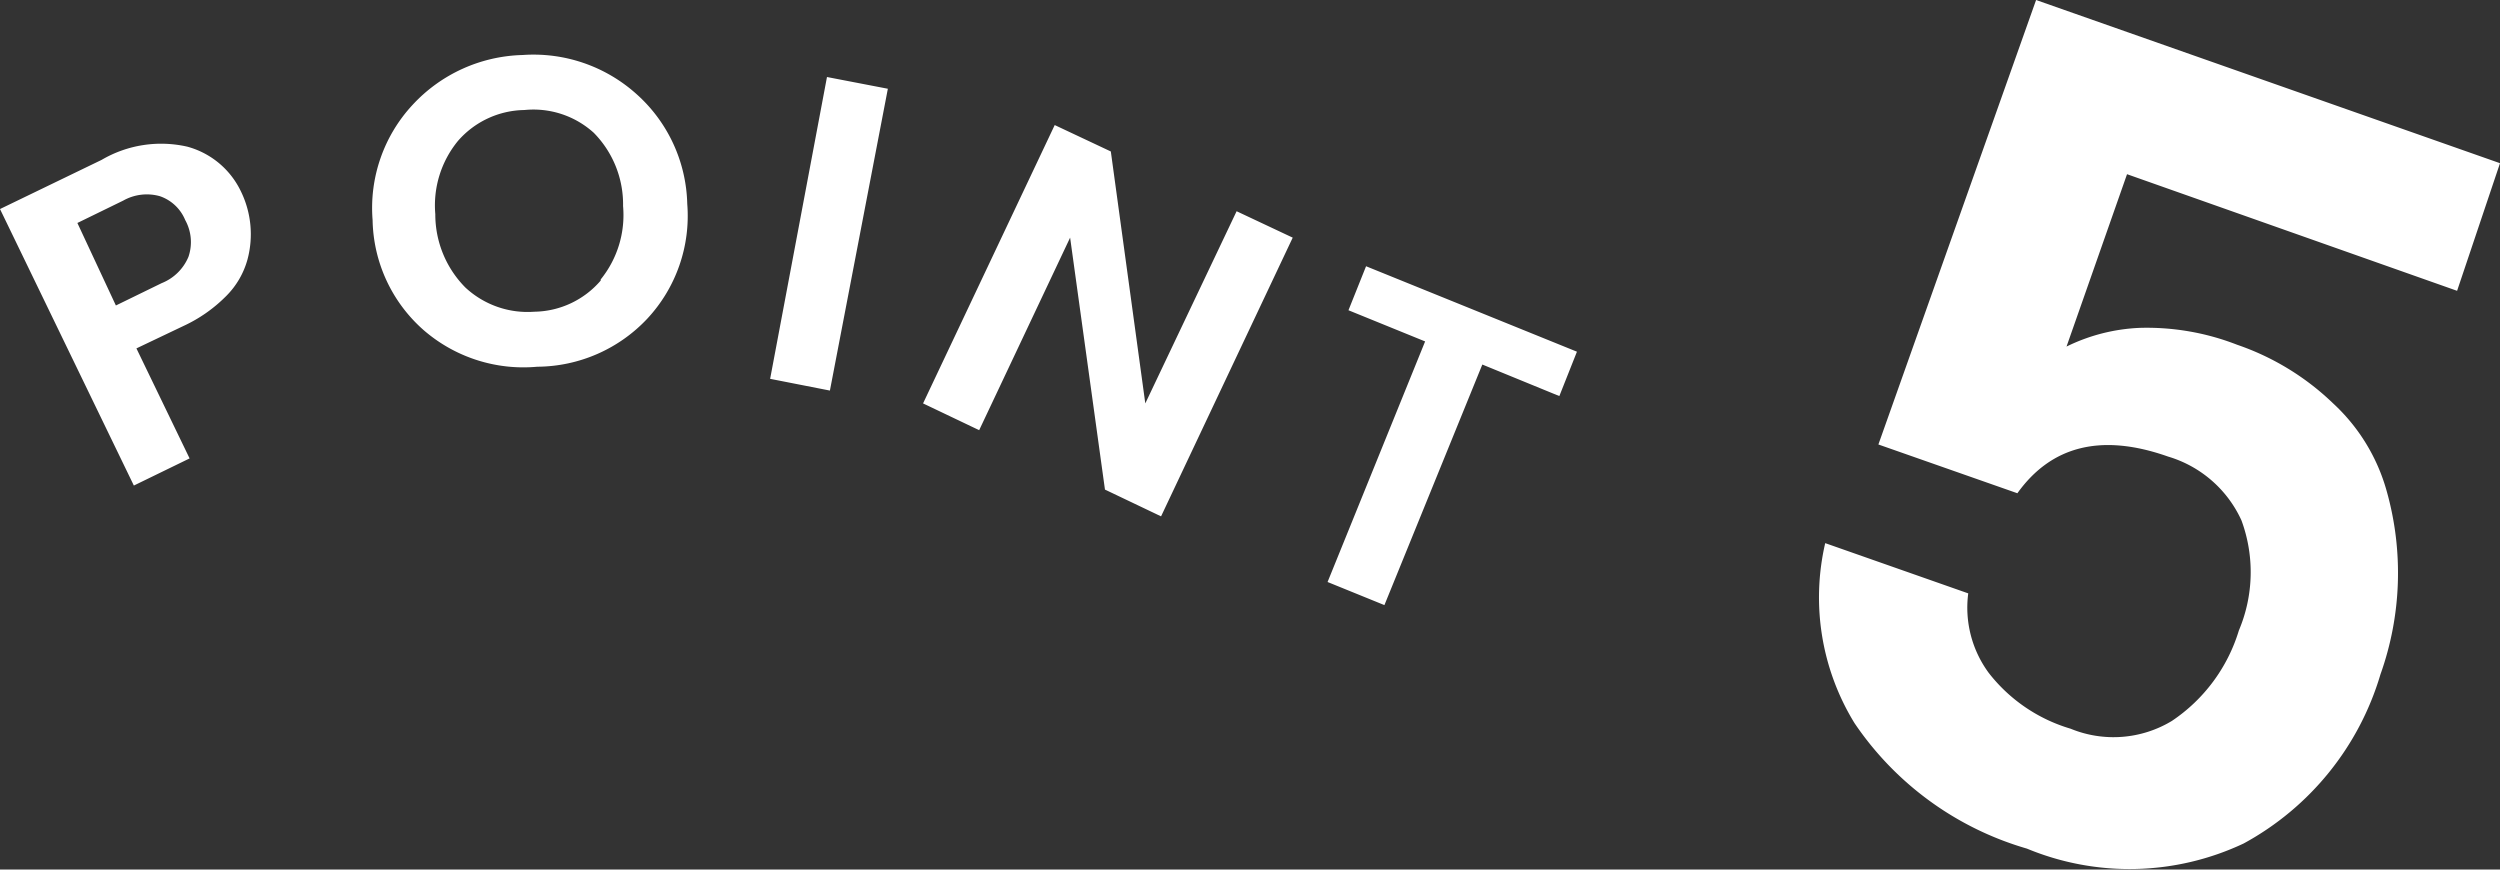
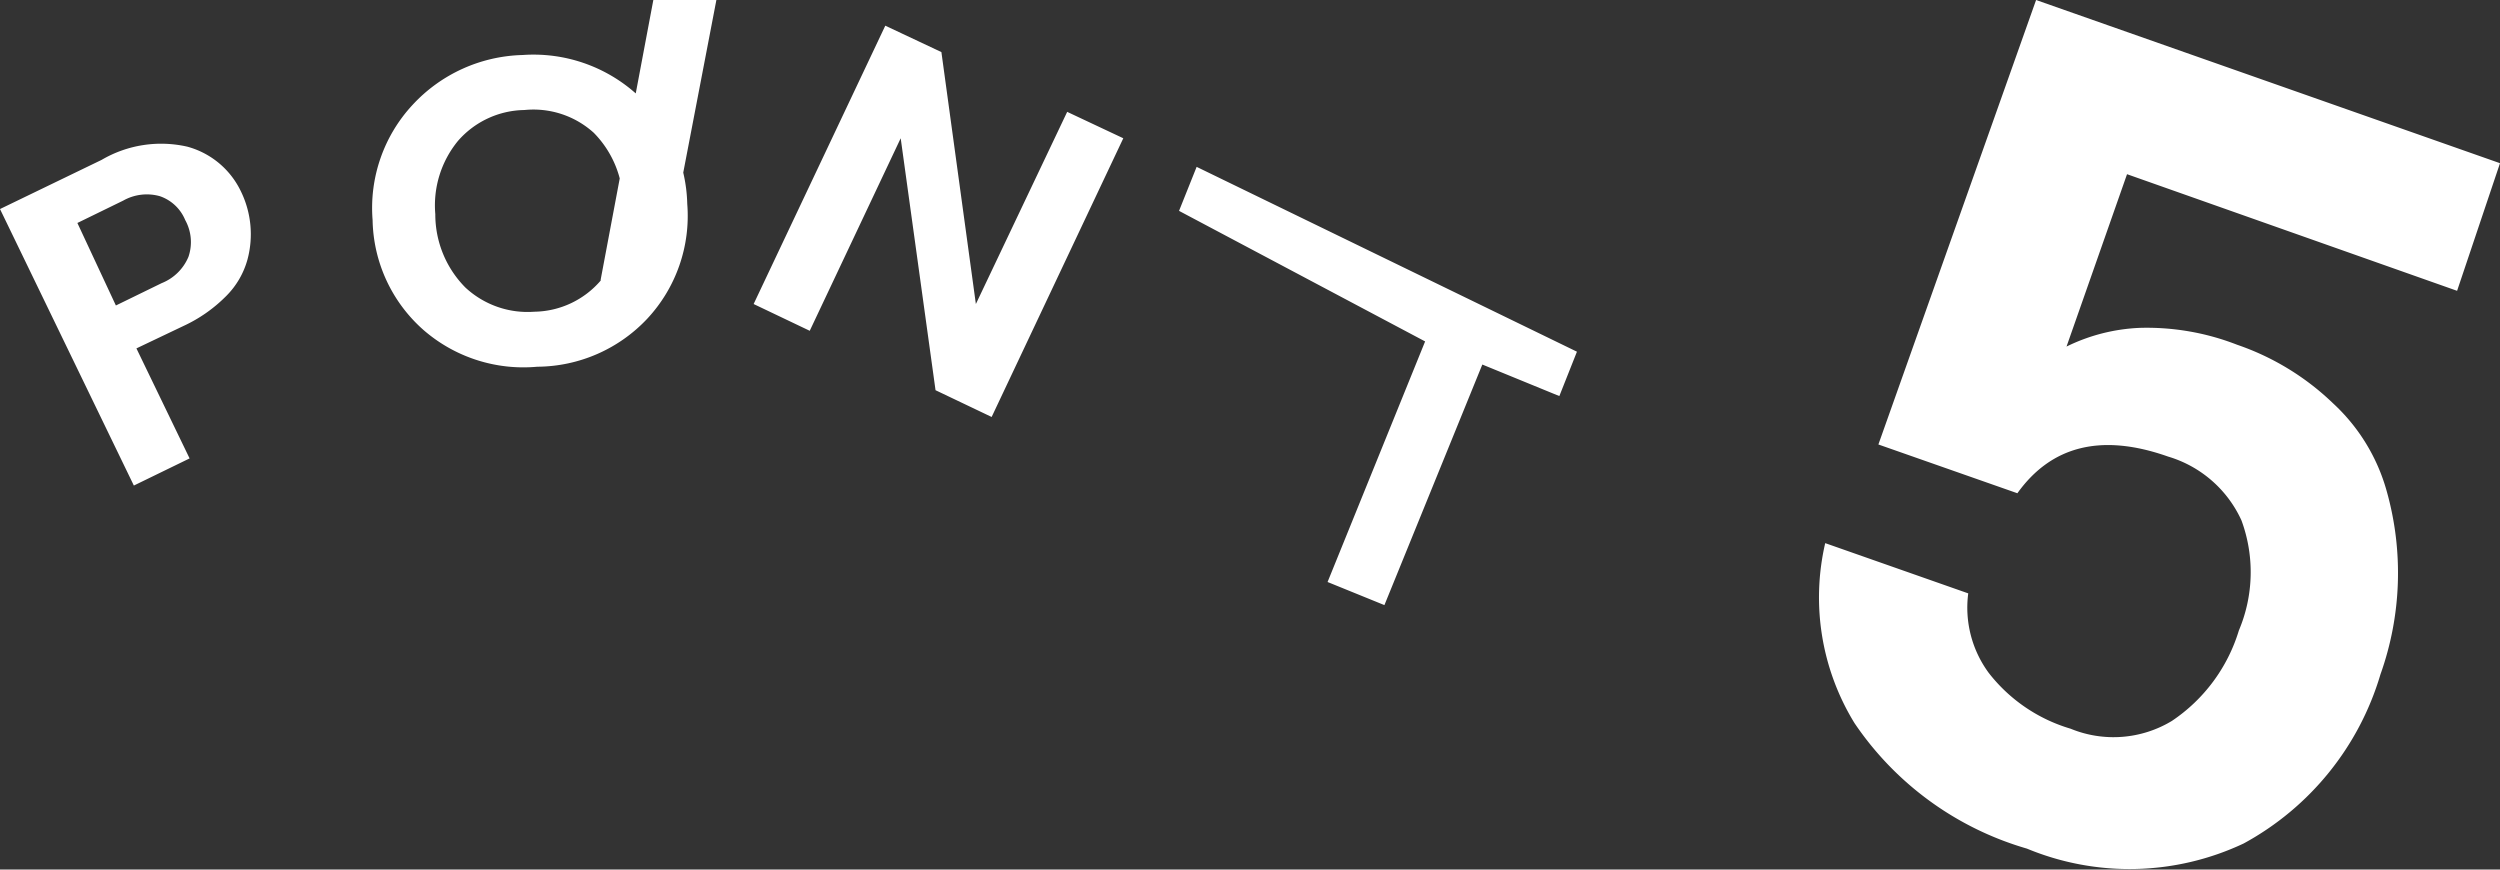
<svg xmlns="http://www.w3.org/2000/svg" viewBox="0 0 68.17 23.71">
  <rect x="0" y="0" width="68.17" height="23.71" fill="#333333" stroke="none" />
  <defs>
    <style>.cls-1{fill:#fff}</style>
  </defs>
  <title>ttl_point_05</title>
  <g id="レイヤー_2" data-name="レイヤー 2">
-     <path class="cls-1" d="M6.75 7.07a2.25 2.25 0 0 1-.58 1A4 4 0 0 1 5 8.89l-1.28.61 1.45 3-1.52.74L0 5.7l2.77-1.34A3.21 3.21 0 0 1 5.11 4a2.28 2.28 0 0 1 1.45 1.2 2.66 2.66 0 0 1 .19 1.87zM3.16 8.33l1.25-.61A1.32 1.32 0 0 0 5.14 7a1.24 1.24 0 0 0-.09-1 1.15 1.15 0 0 0-.69-.65 1.31 1.31 0 0 0-1 .12l-1.25.61zM14.65 10a4.15 4.15 0 0 1-3.1-1 4.09 4.09 0 0 1-1.39-3 4.13 4.13 0 0 1 1.09-3.14 4.23 4.23 0 0 1 3-1.36 4.2 4.2 0 0 1 3.1 1.06 4.14 4.14 0 0 1 1.39 3 4.11 4.11 0 0 1-1.09 3.13 4.15 4.15 0 0 1-3 1.31zm1.73-2.38a2.79 2.79 0 0 0 .61-2 2.78 2.78 0 0 0-.8-2A2.45 2.45 0 0 0 14.3 3a2.45 2.45 0 0 0-1.81.84 2.77 2.77 0 0 0-.62 2 2.83 2.83 0 0 0 .82 2 2.49 2.49 0 0 0 1.88.66 2.43 2.43 0 0 0 1.81-.85zM21 10.33l1.55-8.23 1.66.32-1.58 8.23zm12.72-4.57l1.53.72-3.59 7.6-1.53-.73-.95-6.87-2.48 5.25-1.53-.73 3.59-7.59 1.53.72.94 6.87zm3.05 2.7l.48-1.2L43 9.59l-.48 1.21-2.1-.86-2.67 6.56-1.55-.63 2.66-6.56zM55.52 0l12.65 4.45L67 7.93l-9-3.18-1.65 4.7a5 5 0 0 1 2-.51A6.78 6.78 0 0 1 61 9.4a7.08 7.08 0 0 1 2.62 1.6 5.12 5.12 0 0 1 1.46 2.39 8.23 8.23 0 0 1-.17 5A7.75 7.75 0 0 1 61.18 23a7.3 7.3 0 0 1-5.91.14 8.55 8.55 0 0 1-4.7-3.42 6.55 6.55 0 0 1-.8-4.91l3.9 1.37a3 3 0 0 0 .56 2.17 4.41 4.41 0 0 0 2.23 1.52 3.08 3.08 0 0 0 2.76-.21 4.56 4.56 0 0 0 1.83-2.47 4.08 4.08 0 0 0 .07-3 3.2 3.2 0 0 0-2-1.74c-1.81-.64-3.18-.3-4.11 1l-3.79-1.33z" id="concept" />
+     <path class="cls-1" d="M6.75 7.07a2.25 2.25 0 0 1-.58 1A4 4 0 0 1 5 8.89l-1.28.61 1.45 3-1.52.74L0 5.7l2.77-1.34A3.21 3.21 0 0 1 5.11 4a2.28 2.28 0 0 1 1.45 1.2 2.66 2.66 0 0 1 .19 1.87zM3.16 8.33l1.25-.61A1.32 1.32 0 0 0 5.14 7a1.24 1.24 0 0 0-.09-1 1.15 1.15 0 0 0-.69-.65 1.31 1.31 0 0 0-1 .12l-1.25.61zM14.65 10a4.15 4.15 0 0 1-3.1-1 4.09 4.09 0 0 1-1.39-3 4.13 4.13 0 0 1 1.09-3.14 4.23 4.23 0 0 1 3-1.36 4.2 4.2 0 0 1 3.1 1.06 4.14 4.14 0 0 1 1.39 3 4.11 4.11 0 0 1-1.09 3.13 4.15 4.15 0 0 1-3 1.31zm1.73-2.38a2.79 2.79 0 0 0 .61-2 2.78 2.78 0 0 0-.8-2A2.45 2.45 0 0 0 14.3 3a2.45 2.45 0 0 0-1.81.84 2.77 2.77 0 0 0-.62 2 2.83 2.83 0 0 0 .82 2 2.49 2.49 0 0 0 1.88.66 2.43 2.43 0 0 0 1.81-.85zl1.55-8.23 1.66.32-1.58 8.23zm12.72-4.57l1.53.72-3.59 7.6-1.53-.73-.95-6.87-2.48 5.25-1.53-.73 3.59-7.59 1.53.72.94 6.87zm3.05 2.7l.48-1.2L43 9.59l-.48 1.21-2.1-.86-2.67 6.56-1.55-.63 2.66-6.56zM55.52 0l12.65 4.45L67 7.93l-9-3.18-1.65 4.7a5 5 0 0 1 2-.51A6.78 6.78 0 0 1 61 9.4a7.08 7.08 0 0 1 2.62 1.6 5.12 5.12 0 0 1 1.46 2.39 8.23 8.23 0 0 1-.17 5A7.75 7.75 0 0 1 61.18 23a7.3 7.3 0 0 1-5.91.14 8.55 8.55 0 0 1-4.7-3.42 6.55 6.55 0 0 1-.8-4.91l3.9 1.37a3 3 0 0 0 .56 2.17 4.41 4.41 0 0 0 2.23 1.52 3.08 3.08 0 0 0 2.76-.21 4.56 4.56 0 0 0 1.83-2.47 4.08 4.08 0 0 0 .07-3 3.2 3.2 0 0 0-2-1.74c-1.81-.64-3.18-.3-4.11 1l-3.79-1.33z" id="concept" />
  </g>
</svg>